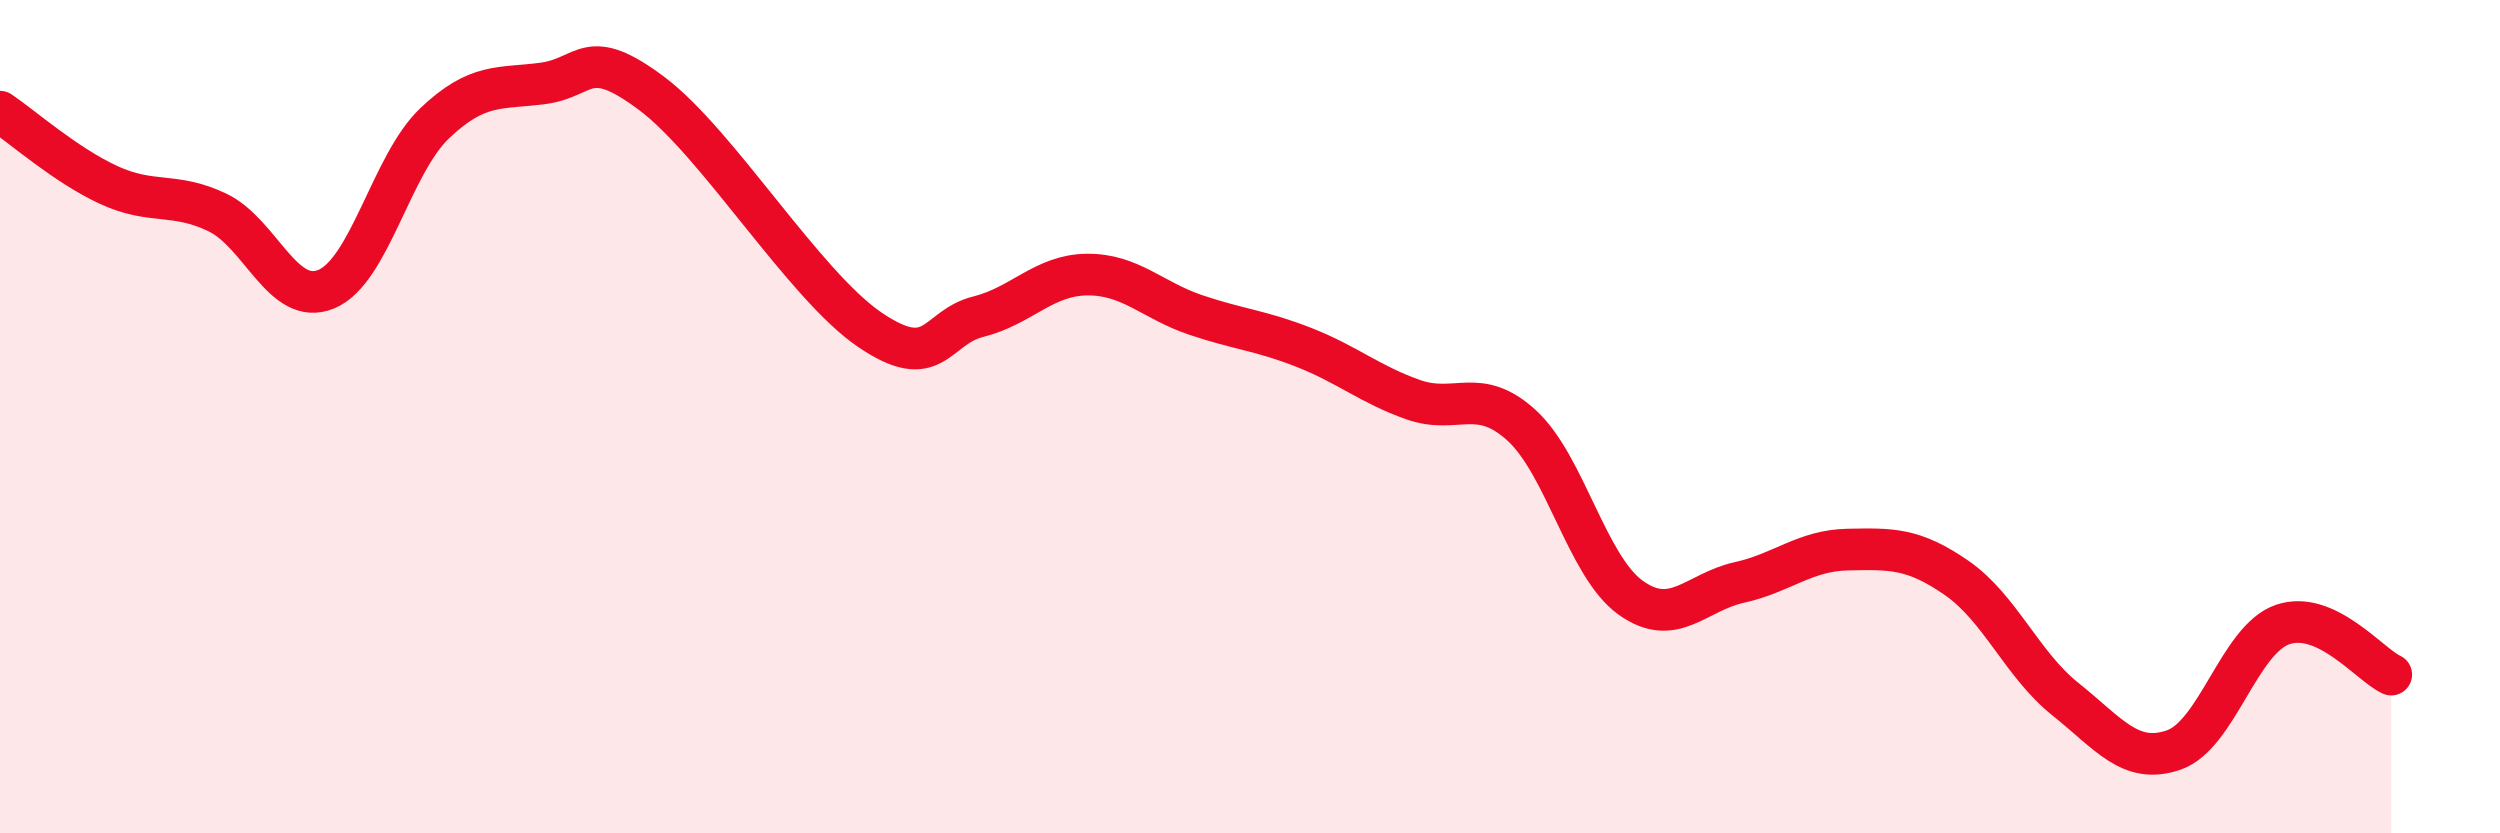
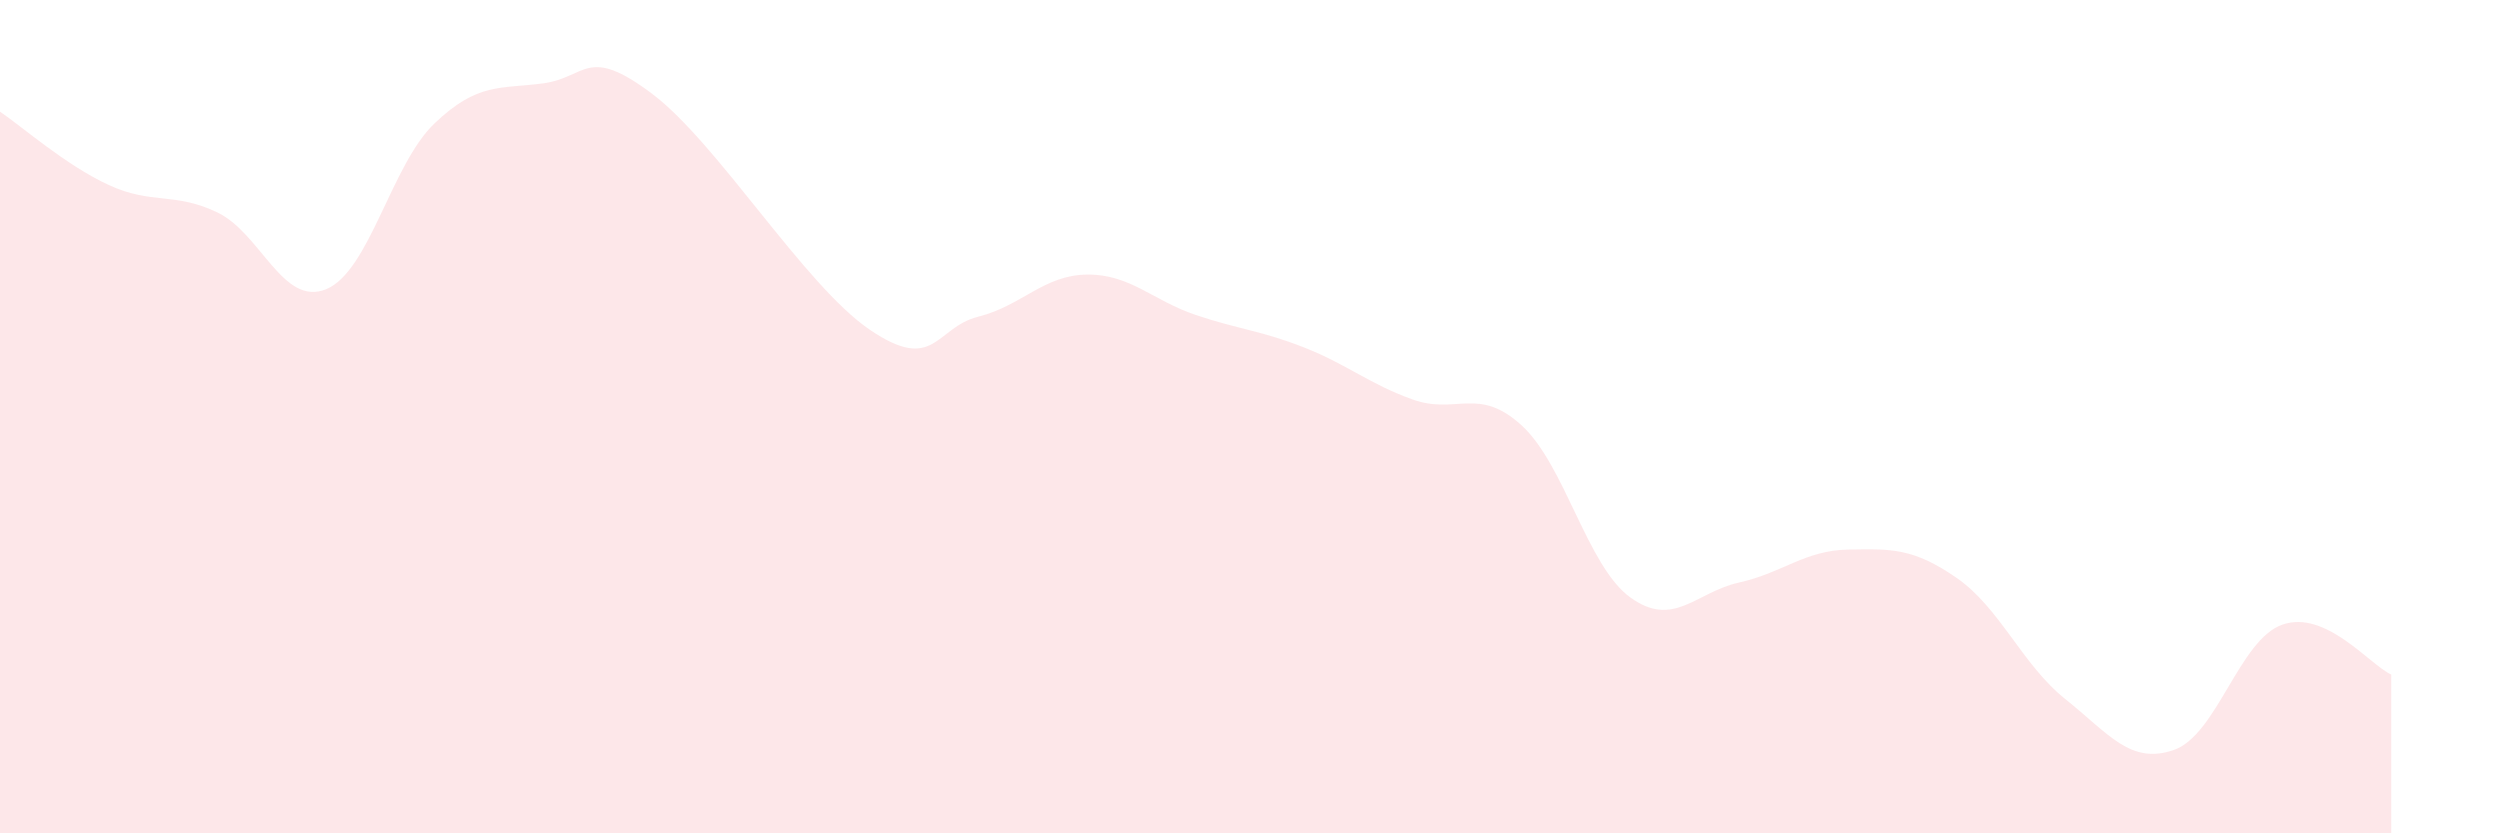
<svg xmlns="http://www.w3.org/2000/svg" width="60" height="20" viewBox="0 0 60 20">
  <path d="M 0,2.68 C 0.52,3.03 1.57,3.96 2.61,4.44 C 3.65,4.92 4.18,4.6 5.22,5.1 C 6.26,5.6 6.79,7.37 7.83,6.94 C 8.87,6.51 9.39,3.95 10.43,2.96 C 11.47,1.97 12,2.14 13.04,2 C 14.08,1.86 14.08,1.07 15.65,2.25 C 17.22,3.43 19.3,6.84 20.87,7.91 C 22.44,8.98 22.44,7.86 23.48,7.6 C 24.52,7.34 25.05,6.6 26.09,6.59 C 27.13,6.58 27.66,7.21 28.7,7.56 C 29.74,7.91 30.26,7.93 31.3,8.34 C 32.34,8.75 32.87,9.22 33.91,9.59 C 34.95,9.96 35.48,9.26 36.52,10.21 C 37.56,11.16 38.09,13.59 39.13,14.34 C 40.17,15.09 40.7,14.21 41.74,13.98 C 42.78,13.75 43.31,13.21 44.35,13.19 C 45.39,13.17 45.92,13.15 46.96,13.87 C 48,14.59 48.53,15.95 49.57,16.78 C 50.61,17.61 51.13,18.36 52.17,18 C 53.21,17.64 53.74,15.35 54.78,14.99 C 55.82,14.63 56.87,15.95 57.39,16.19L57.39 20L0 20Z" fill="#EB0A25" opacity="0.1" stroke-linecap="round" stroke-linejoin="round" />
-   <path d="M 0,2.68 C 0.52,3.03 1.57,3.96 2.61,4.44 C 3.65,4.92 4.18,4.6 5.22,5.1 C 6.26,5.6 6.79,7.37 7.83,6.94 C 8.87,6.51 9.39,3.95 10.43,2.96 C 11.47,1.97 12,2.14 13.04,2 C 14.08,1.86 14.08,1.07 15.65,2.25 C 17.22,3.43 19.3,6.84 20.87,7.91 C 22.44,8.98 22.44,7.86 23.48,7.6 C 24.52,7.34 25.05,6.6 26.09,6.59 C 27.13,6.58 27.66,7.21 28.7,7.56 C 29.74,7.91 30.26,7.93 31.3,8.34 C 32.34,8.75 32.87,9.22 33.91,9.59 C 34.95,9.96 35.48,9.26 36.52,10.21 C 37.56,11.16 38.09,13.59 39.13,14.34 C 40.17,15.09 40.7,14.21 41.74,13.98 C 42.78,13.75 43.31,13.21 44.35,13.19 C 45.39,13.17 45.92,13.15 46.96,13.87 C 48,14.59 48.53,15.95 49.57,16.78 C 50.61,17.61 51.13,18.36 52.17,18 C 53.21,17.64 53.74,15.35 54.78,14.99 C 55.82,14.63 56.87,15.95 57.39,16.19" stroke="#EB0A25" stroke-width="1" fill="none" stroke-linecap="round" stroke-linejoin="round" />
</svg>